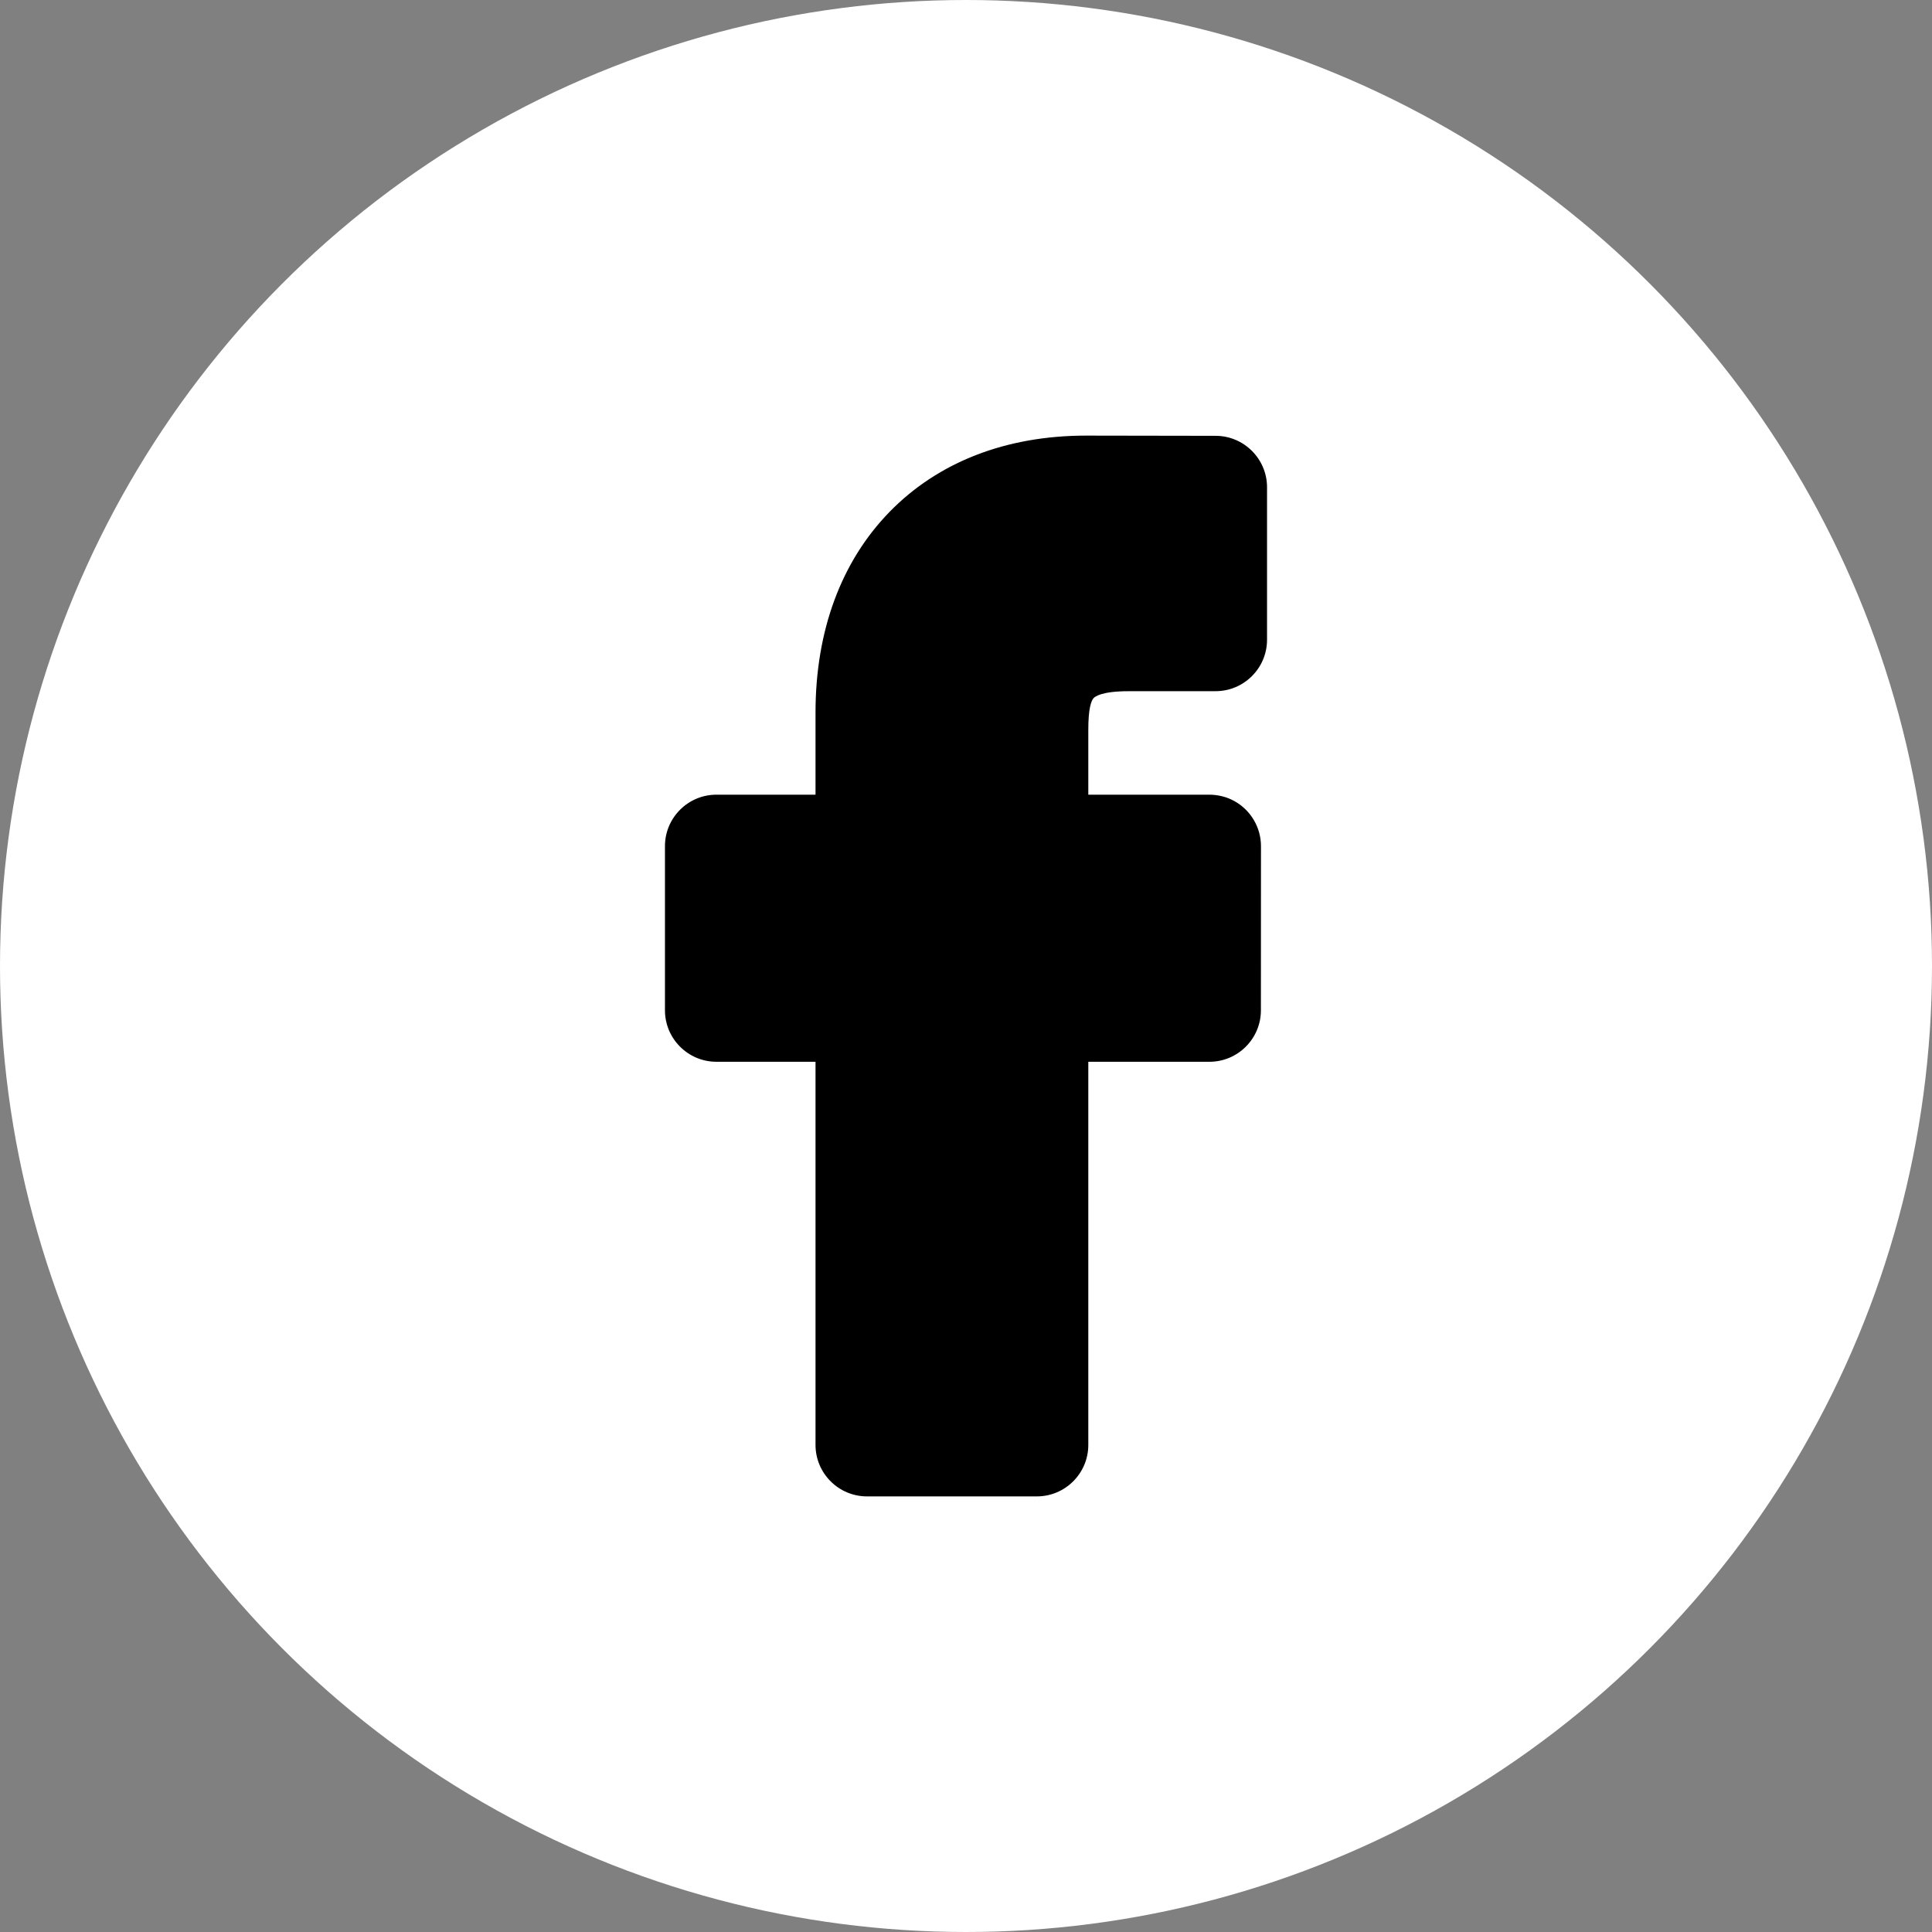
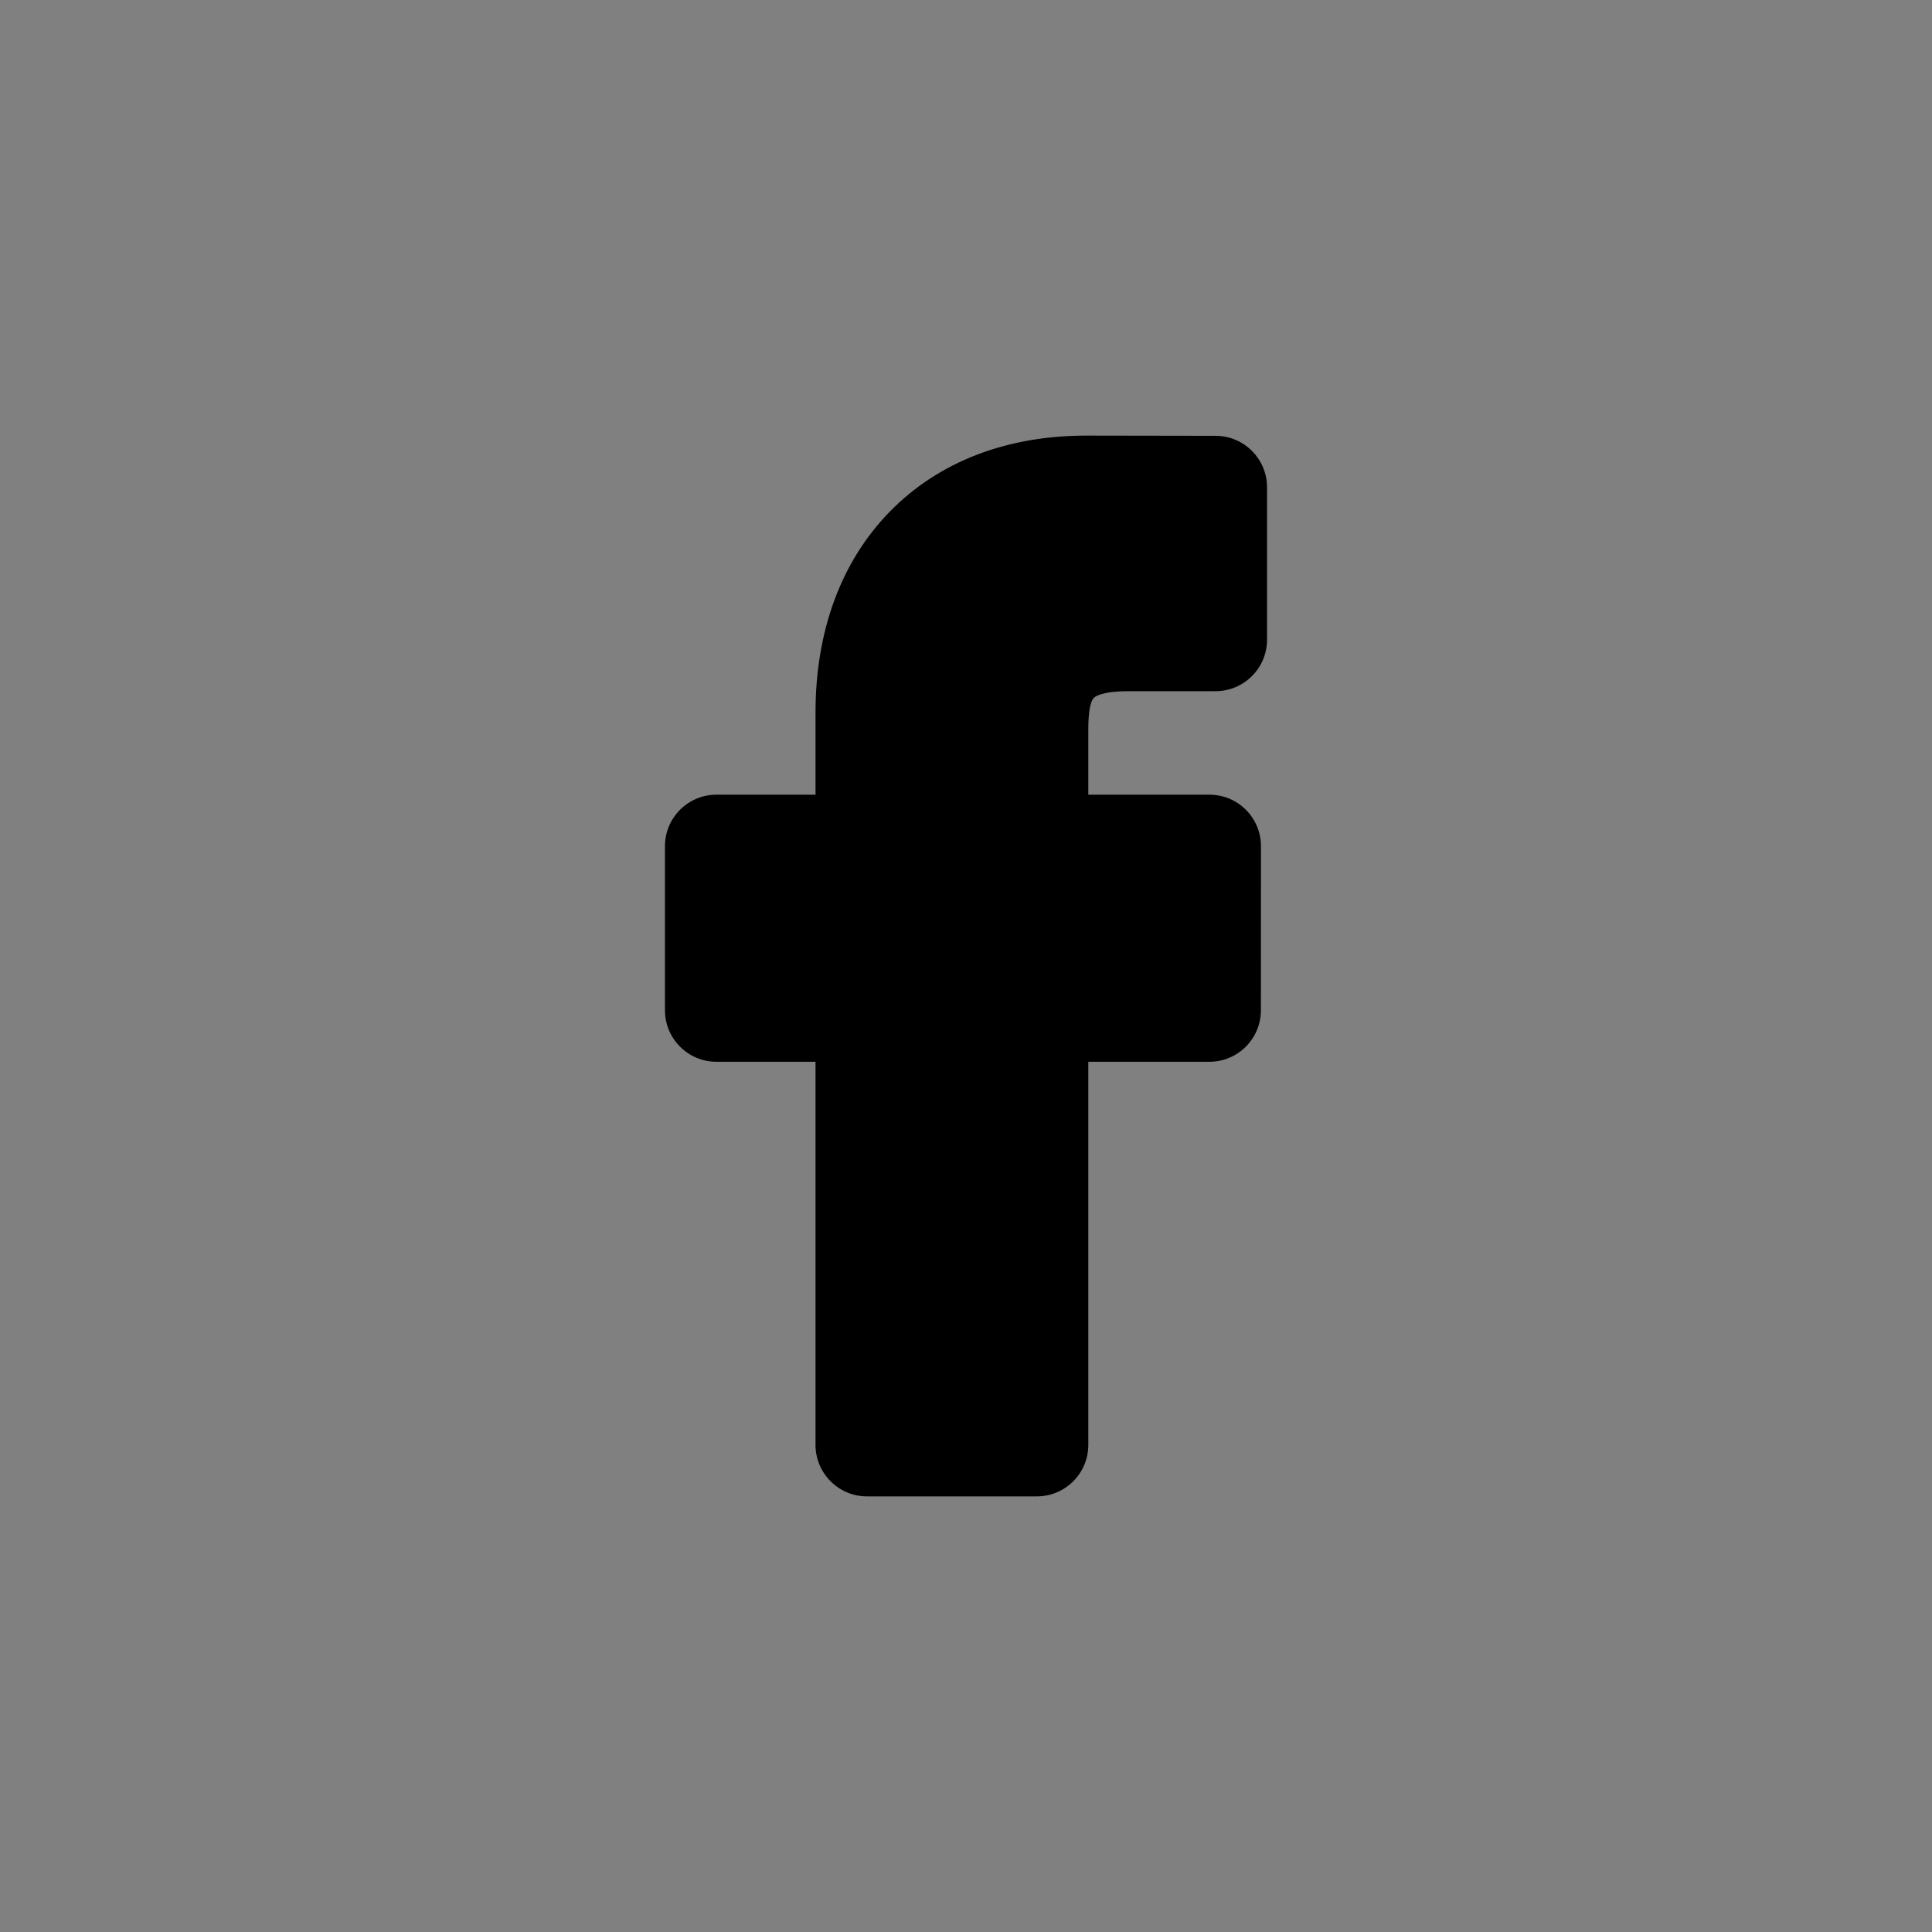
<svg xmlns="http://www.w3.org/2000/svg" viewBox="2.153 2.153 495.694 495.694">
  <rect x="2.153" y="2.153" width="495.694" height="495.694" fill="#808080" stroke="none" />
-   <ellipse cx="250" cy="250" fill="#fff" rx="247.847" ry="247.847" />
  <path d="m282.725 181.287c.371-.42 2.11-1.79 8.935-1.79l22.378-.009c7.28 0 13.2-5.922 13.2-13.202v-39.112c0-7.268-5.912-13.19-13.179-13.202l-33.24-.054c-20.516 0-37.955 6.767-50.435 19.573-12.424 12.747-18.992 30.542-18.992 51.459v21.094h-25.428c-7.28 0-13.202 5.922-13.202 13.202v42.123c0 7.28 5.922 13.202 13.202 13.202h25.428v98.311c0 7.279 5.922 13.201 13.202 13.201h43.586c7.279 0 13.201-5.922 13.201-13.201v-98.309h31.083c7.28 0 13.199-5.924 13.199-13.2l.018-42.125c0-4.782-2.602-9.207-6.793-11.546-1.941-1.085-4.2-1.658-6.53-1.658h-30.977v-16.665c0-5.432.731-7.399 1.344-8.092zm0 0" />
</svg>